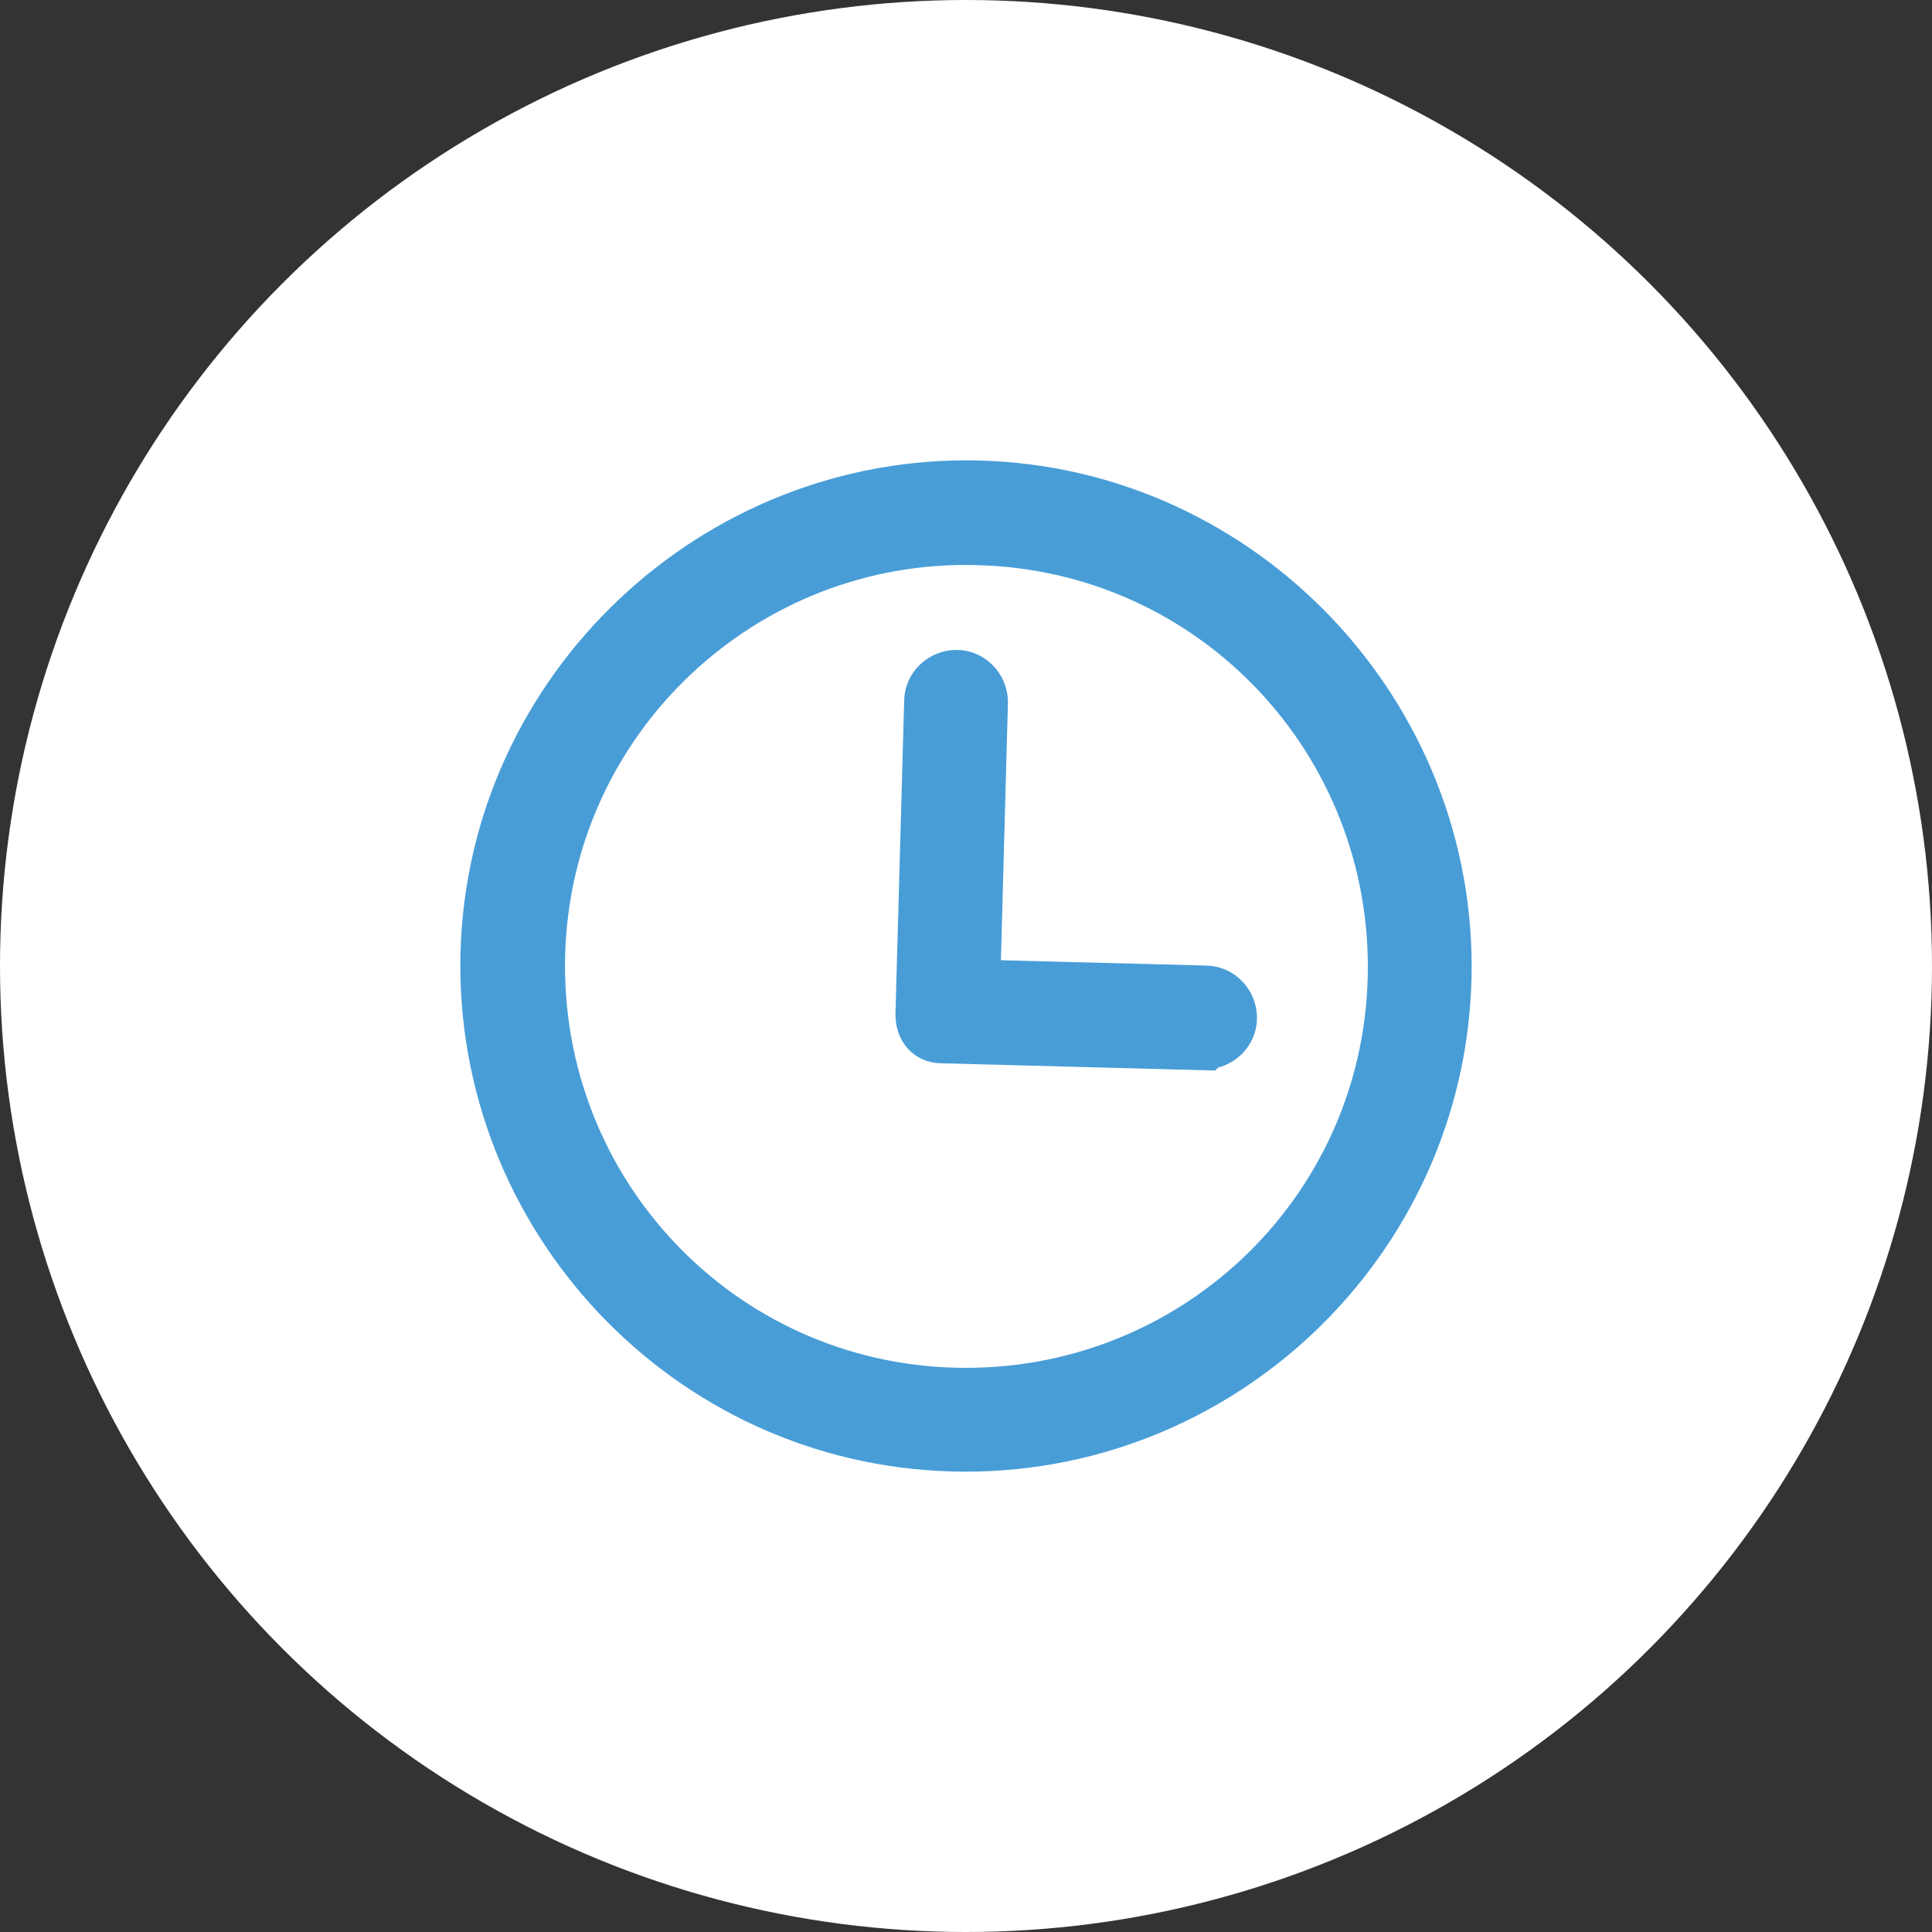
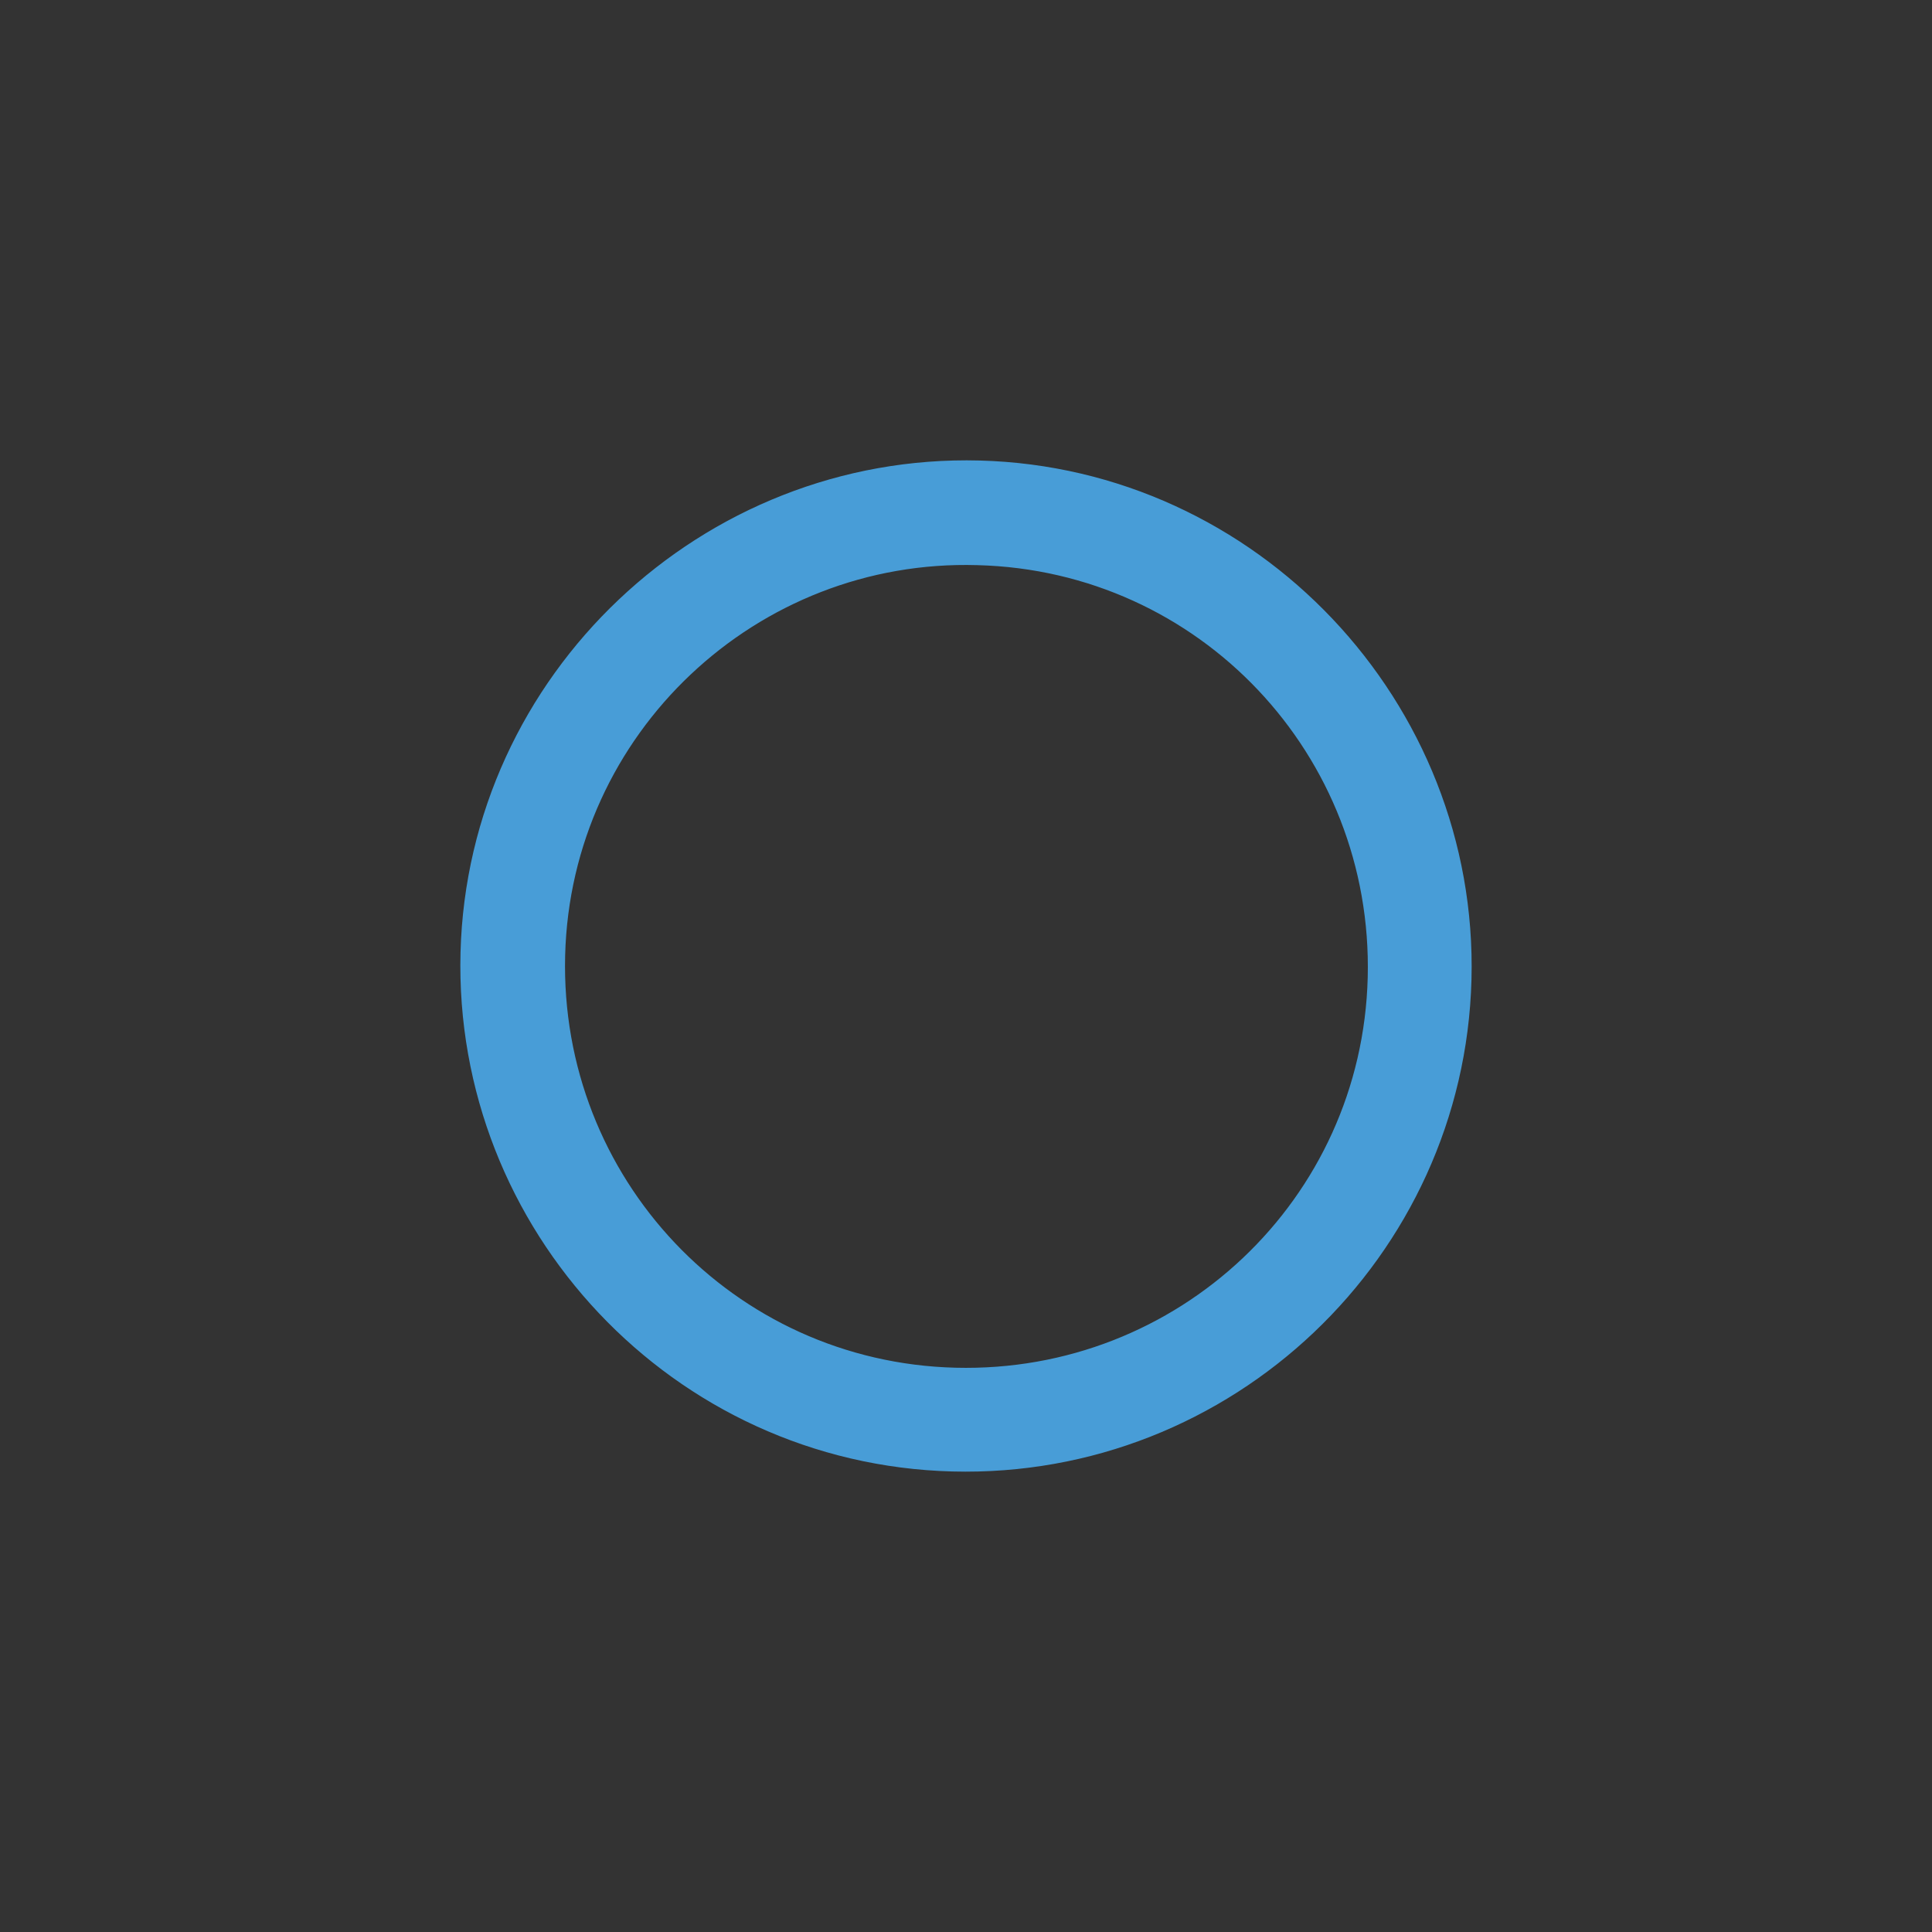
<svg xmlns="http://www.w3.org/2000/svg" id="Layer_2" data-name="Layer 2" viewBox="0 0 22.34 22.34">
  <rect x="0" y="0" width="22.34" height="22.34" fill="#333333" stroke="none" />
  <defs>
    <style>
      .cls-1 {
        fill: #fff;
      }

      .cls-2 {
        fill: #449edd;
        stroke: #489dd7;
        stroke-miterlimit: 10;
        stroke-width: .65px;
      }
    </style>
  </defs>
  <g id="div_txt" data-name="div+txt">
-     <circle class="cls-1" cx="11.17" cy="11.17" r="11.17" />
    <g>
      <path class="cls-2" d="m11.02,16.69c-3.05-.08-5.45-2.64-5.37-5.67s2.64-5.45,5.67-5.37,5.45,2.64,5.37,5.67-2.62,5.45-5.67,5.37Zm.29-10.48c-2.73-.08-5.03,2.08-5.1,4.83s2.08,5.03,4.83,5.1,5.03-2.08,5.1-4.83-2.08-5.03-4.83-5.1Z" />
-       <path class="cls-2" d="m13.92,12.05l-3.03-.08c-.15,0-.22-.12-.21-.27l.1-3.59c0-.15.13-.27.28-.27s.27.13.27.28l-.09,3.3,2.7.07c.15,0,.27.13.27.28s-.13.27-.28.27Z" />
    </g>
  </g>
</svg>